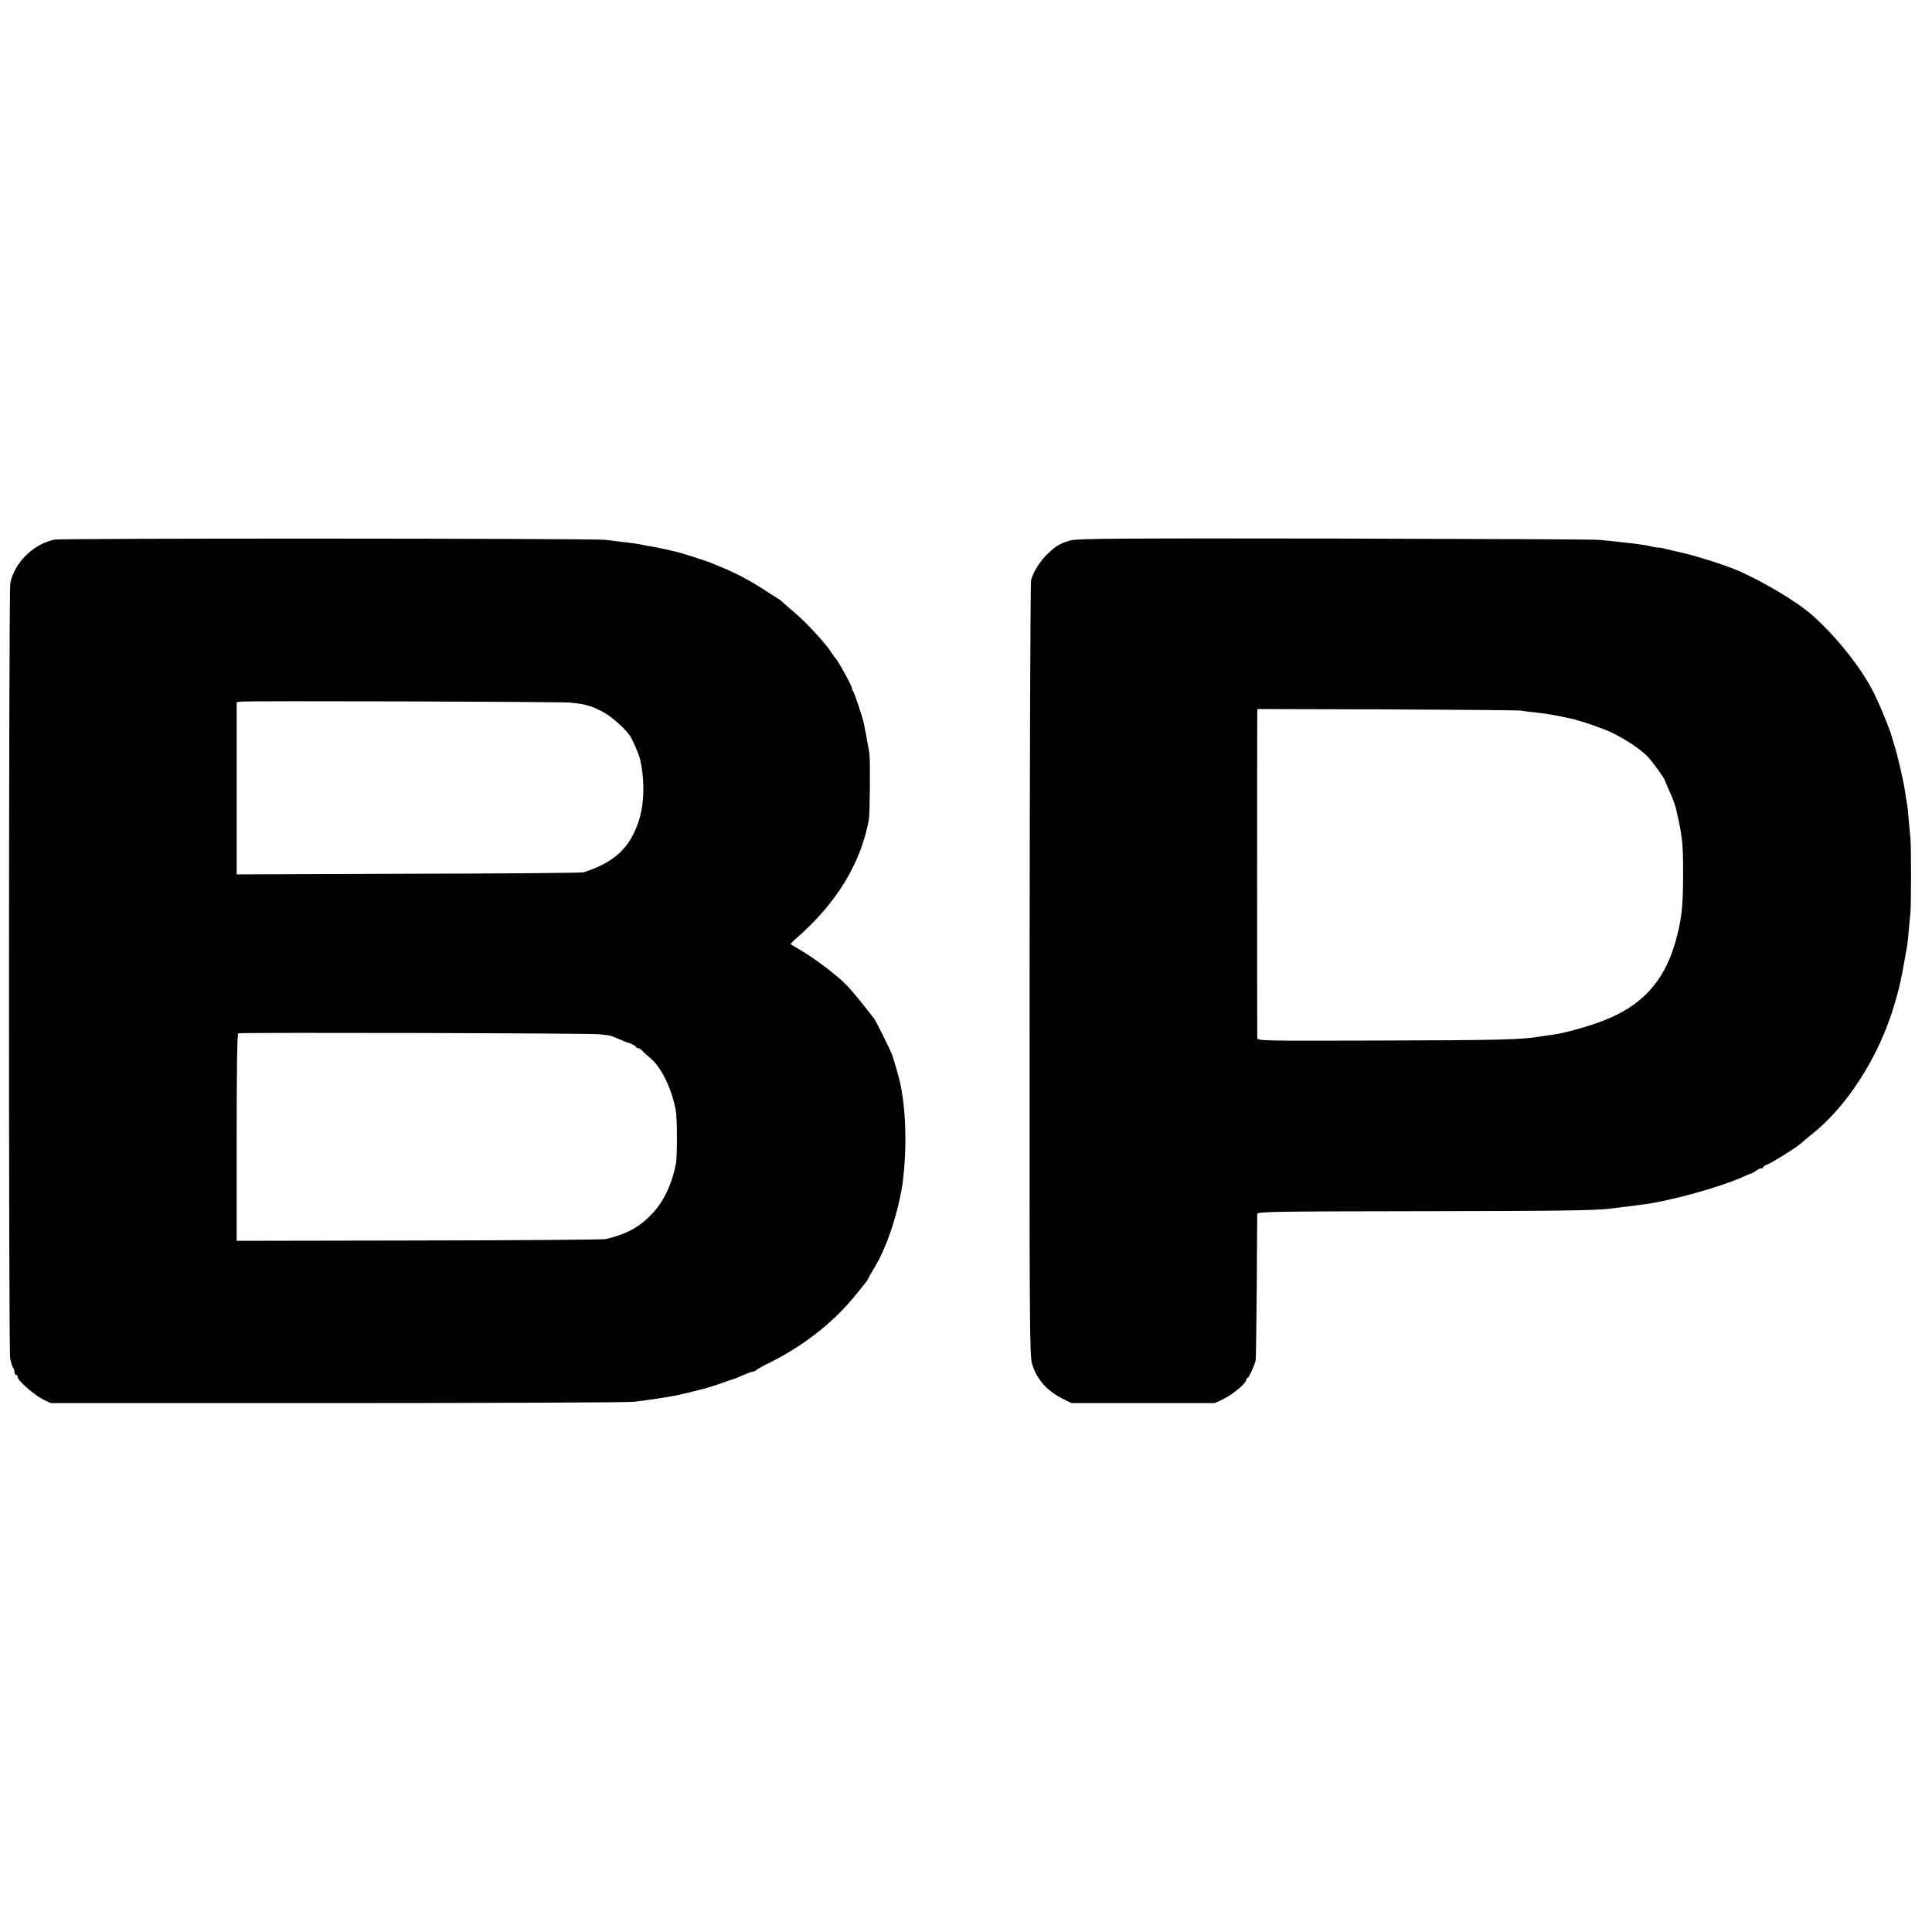
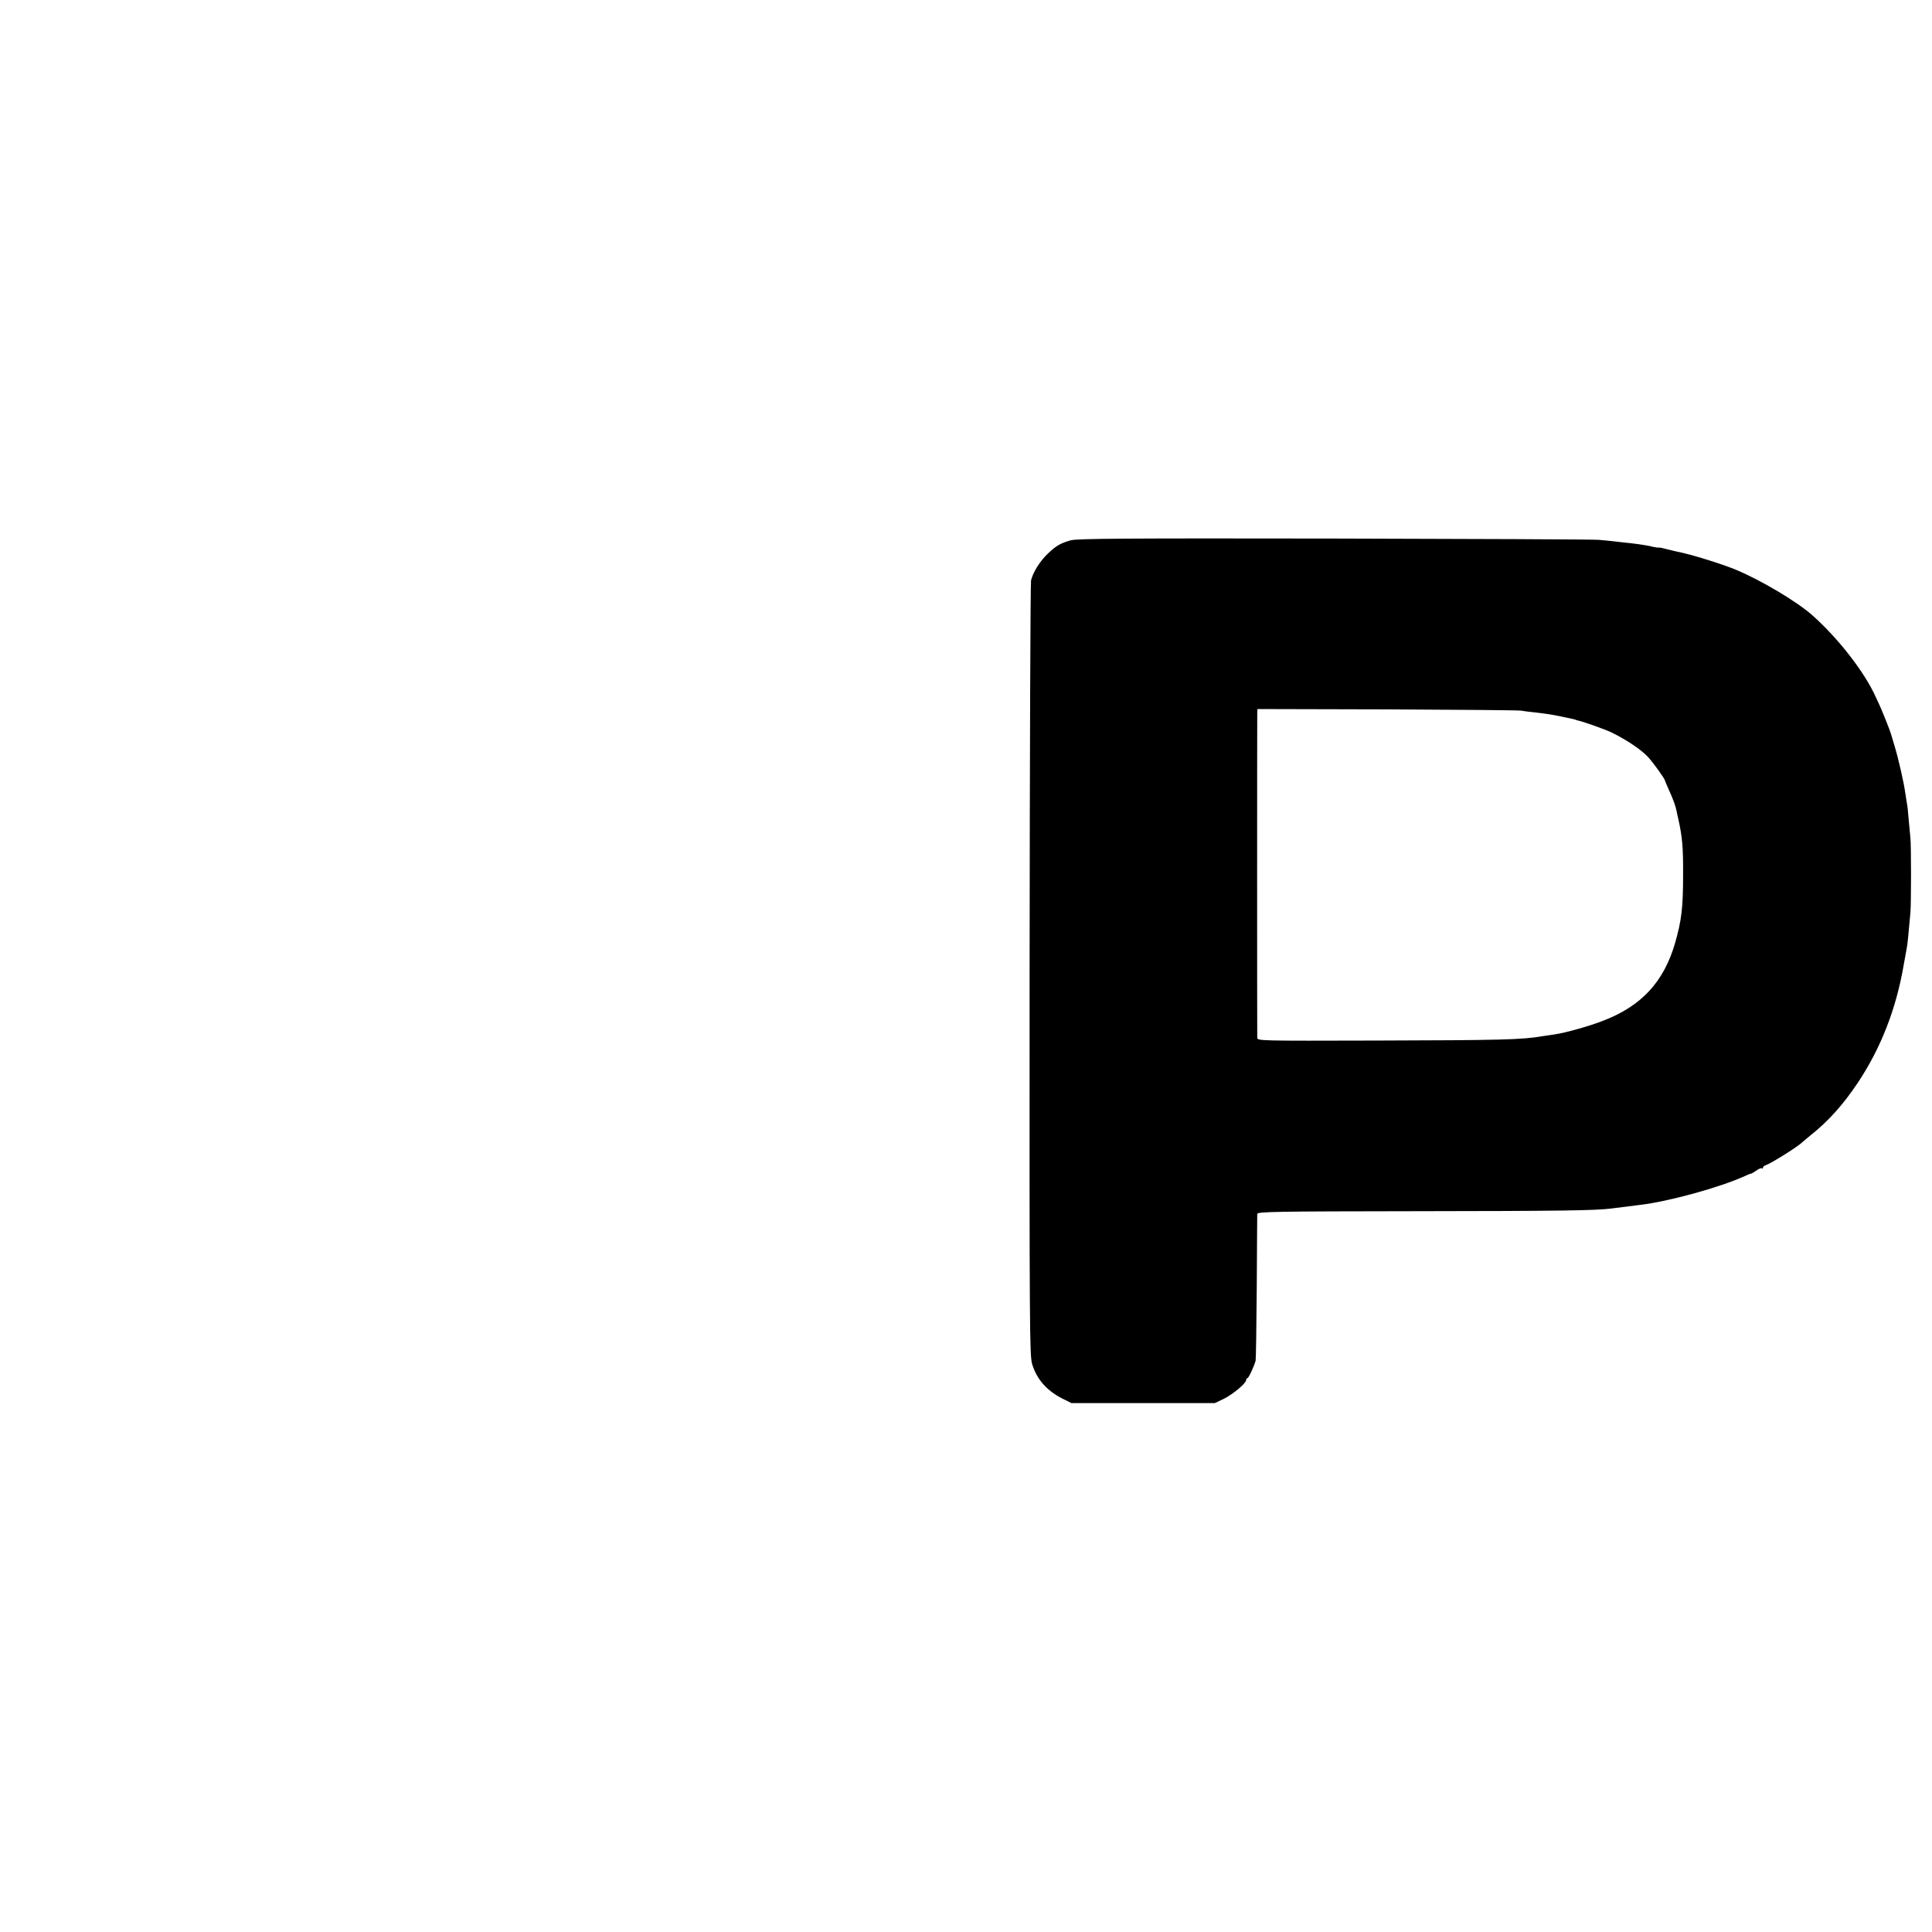
<svg xmlns="http://www.w3.org/2000/svg" version="1.0" width="1200pt" height="1200pt" viewBox="0 0 1200 1200" preserveAspectRatio="xMidYMid meet">
  <g transform="translate(0,1200) scale(0.1,-0.1)" fill="#000000" stroke="none">
-     <path d="M336 8648 c-130 -28 -247 -144 -272 -270 -10 -49 -11 -4754 -1 -4813 5 -27 13 -54 18 -60 5 -5 9 -17 9 -27 0 -10 5 -18 10 -18 6 0 10 -6 10 -14 0 -21 106 -113 159 -139 l46 -22 1775 0 c976 0 1807 4 1845 8 39 5 84 10 100 13 17 2 44 6 60 9 74 11 104 17 164 31 36 9 72 18 80 20 43 10 92 25 146 44 33 12 65 23 70 24 6 1 32 12 59 24 27 12 54 22 60 22 7 0 16 4 22 9 5 6 46 29 92 51 203 101 392 250 521 410 81 99 76 93 84 110 4 8 21 38 37 65 16 28 33 57 36 65 4 8 15 34 26 57 51 116 97 281 114 403 29 223 22 470 -20 645 -8 33 -28 102 -33 115 -3 8 -7 22 -9 30 -3 17 -102 217 -115 234 -100 128 -151 189 -188 224 -62 59 -189 154 -265 198 -33 20 -63 38 -65 39 -2 2 14 19 35 37 250 218 401 465 451 739 6 38 9 365 3 409 -4 26 -29 164 -34 185 -11 49 -59 191 -68 203 -6 6 -8 12 -5 12 9 0 -87 177 -103 190 -3 3 -15 20 -26 37 -32 52 -153 184 -223 243 -36 30 -72 62 -81 71 -10 9 -21 18 -26 20 -5 2 -40 25 -79 50 -83 55 -179 107 -255 138 -30 12 -64 26 -75 31 -24 12 -202 69 -230 74 -11 3 -42 9 -70 16 -27 6 -61 13 -75 15 -14 2 -36 6 -50 9 -30 7 -78 14 -145 21 -27 4 -70 9 -95 12 -73 9 -3381 11 -3424 1z m3204 -1012 c89 -8 125 -18 194 -52 52 -25 133 -94 174 -147 18 -23 60 -120 68 -154 30 -136 26 -279 -10 -386 -55 -165 -151 -254 -341 -315 -11 -4 -500 -8 -1087 -9 l-1068 -4 0 535 0 535 23 3 c41 6 1981 0 2047 -6z m183 -2060 c31 -4 59 -7 62 -7 3 0 25 -8 50 -19 25 -11 49 -20 53 -22 31 -9 62 -24 62 -30 0 -4 6 -8 13 -8 7 0 19 -8 28 -18 8 -9 26 -26 40 -37 73 -57 139 -188 166 -330 10 -50 10 -288 1 -335 -27 -132 -77 -236 -152 -314 -77 -79 -154 -121 -282 -152 -16 -4 -539 -8 -1161 -9 l-1133 -2 0 643 c0 419 3 643 10 646 20 6 2188 1 2243 -6z" />
    <path d="M6650 8644 c-65 -19 -89 -33 -141 -82 -48 -45 -93 -116 -105 -167 -4 -17 -8 -1105 -9 -2420 -1 -2245 0 -2394 16 -2448 28 -93 90 -164 186 -213 l58 -29 445 0 445 0 55 26 c57 28 140 97 140 117 0 7 4 12 8 12 7 0 41 72 51 109 2 9 5 214 7 456 1 242 3 447 3 455 1 14 111 16 974 17 893 1 1132 4 1227 17 37 5 94 12 175 22 176 20 498 109 652 179 17 8 34 15 38 15 4 0 19 9 35 20 15 11 30 17 34 13 3 -3 6 -2 6 4 0 6 8 13 18 16 33 11 204 118 227 143 6 5 30 26 55 46 105 83 199 188 288 321 144 216 239 459 286 732 9 50 18 99 20 111 4 19 10 82 22 216 5 59 5 414 0 463 -2 22 -7 75 -11 117 -3 42 -8 87 -11 100 -2 13 -7 41 -10 63 -9 66 -43 215 -66 290 -12 39 -22 75 -24 80 -3 14 -62 161 -73 182 -5 10 -14 29 -20 43 -68 153 -234 367 -396 510 -95 84 -315 215 -470 280 -88 37 -289 99 -365 113 -14 3 -44 10 -67 16 -23 6 -45 11 -50 10 -4 -1 -19 1 -33 4 -31 8 -80 16 -140 23 -25 2 -65 7 -90 10 -25 3 -74 8 -110 11 -36 3 -778 6 -1650 8 -1294 2 -1593 0 -1630 -11z m2800 -1058 c19 -4 58 -8 85 -11 69 -8 102 -13 160 -25 28 -6 59 -12 70 -15 11 -2 20 -4 20 -5 0 -1 7 -3 15 -5 32 -6 174 -57 209 -74 101 -50 189 -110 233 -159 29 -33 98 -129 98 -137 0 -2 11 -28 24 -57 30 -66 44 -106 50 -138 3 -14 7 -36 11 -50 24 -110 30 -173 29 -345 0 -205 -10 -283 -50 -423 -70 -241 -209 -391 -447 -482 -86 -34 -238 -76 -302 -85 -22 -3 -56 -8 -75 -11 -125 -22 -261 -25 -1028 -27 -736 -2 -742 -2 -743 18 -1 26 -1 1982 0 2015 l1 26 803 -2 c441 -2 818 -5 837 -8z" />
  </g>
</svg>